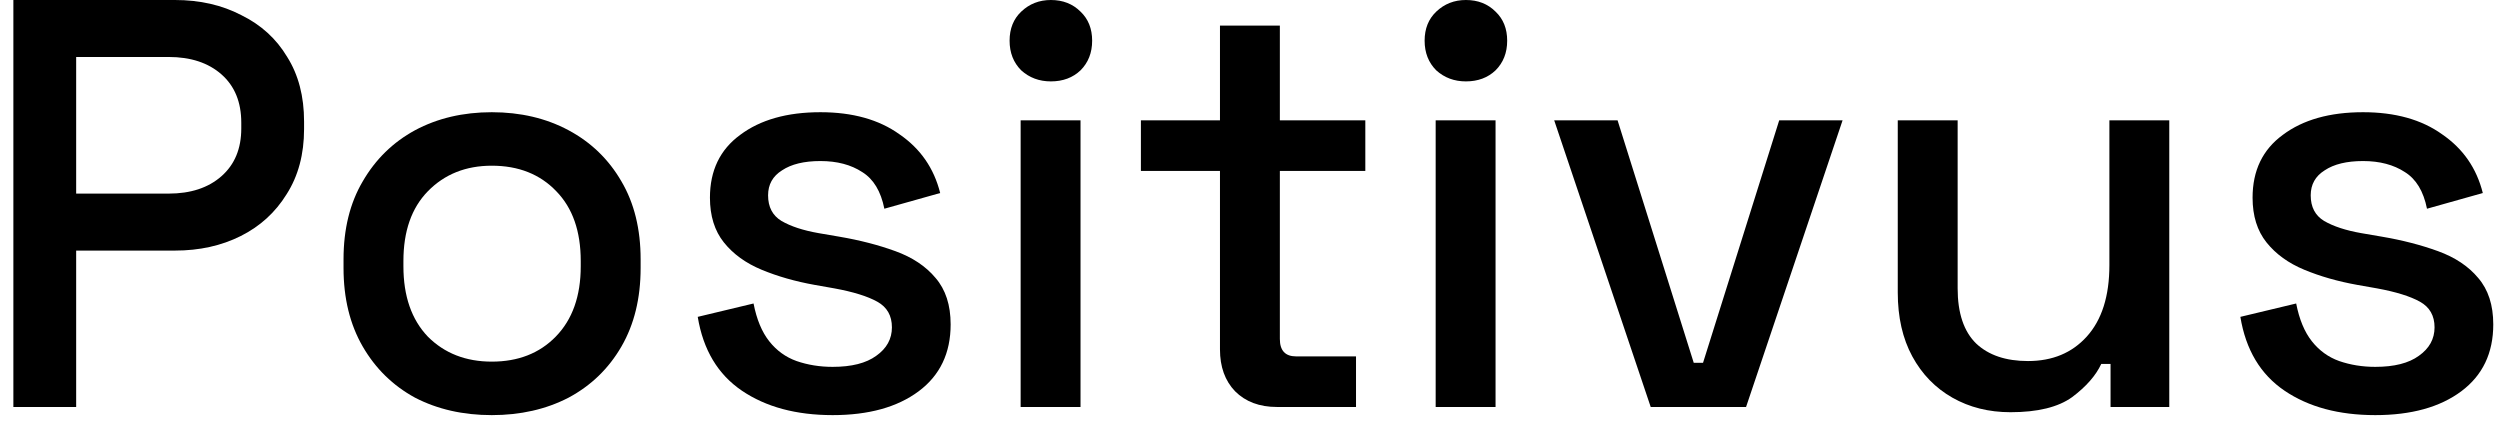
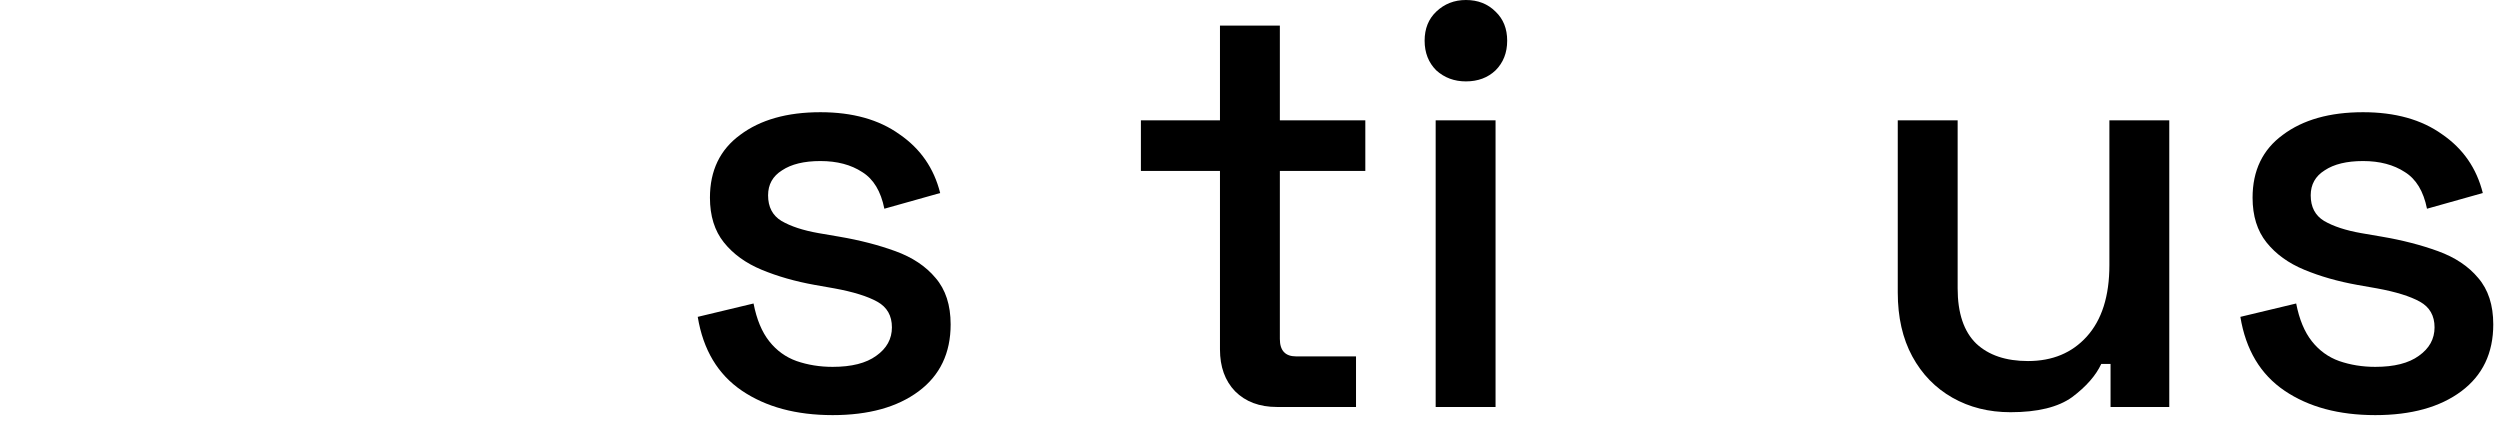
<svg xmlns="http://www.w3.org/2000/svg" width="172" height="29" viewBox="0 0 172 29" fill="none">
  <g id="Positivus">
-     <path d="M0.92 28V0H12.04C13.747 0 15.267 0.347 16.6 1.04C17.96 1.707 19.013 2.667 19.76 3.92C20.533 5.147 20.92 6.627 20.92 8.36V8.88C20.92 10.613 20.52 12.107 19.72 13.36C18.947 14.613 17.893 15.573 16.56 16.24C15.227 16.907 13.72 17.24 12.04 17.24H5.24V28H0.92ZM5.24 13.32H11.6C13.12 13.32 14.333 12.92 15.24 12.12C16.147 11.32 16.6 10.227 16.6 8.84V8.44C16.6 7.027 16.147 5.92 15.24 5.12C14.333 4.32 13.12 3.92 11.6 3.92H5.24V13.32Z" fill="black" />
-     <path d="M33.835 28.56C31.861 28.56 30.101 28.16 28.555 27.36C27.035 26.533 25.835 25.36 24.955 23.84C24.075 22.32 23.635 20.52 23.635 18.44V17.84C23.635 15.76 24.075 13.973 24.955 12.48C25.835 10.96 27.035 9.787 28.555 8.96C30.101 8.133 31.861 7.72 33.835 7.72C35.808 7.72 37.568 8.133 39.115 8.96C40.661 9.787 41.875 10.96 42.755 12.48C43.635 13.973 44.075 15.76 44.075 17.84V18.44C44.075 20.52 43.635 22.32 42.755 23.84C41.875 25.36 40.661 26.533 39.115 27.36C37.568 28.16 35.808 28.56 33.835 28.56ZM33.835 24.88C35.648 24.88 37.115 24.307 38.235 23.16C39.381 21.987 39.955 20.373 39.955 18.32V17.96C39.955 15.907 39.395 14.307 38.275 13.16C37.155 11.987 35.675 11.4 33.835 11.4C32.048 11.4 30.581 11.987 29.435 13.16C28.315 14.307 27.755 15.907 27.755 17.96V18.32C27.755 20.373 28.315 21.987 29.435 23.16C30.581 24.307 32.048 24.88 33.835 24.88Z" fill="black" />
    <path d="M57.284 28.56C54.777 28.56 52.697 28 51.044 26.88C49.391 25.76 48.377 24.067 48.004 21.8L51.844 20.88C52.057 21.973 52.417 22.84 52.924 23.48C53.431 24.12 54.057 24.573 54.804 24.84C55.577 25.107 56.404 25.24 57.284 25.24C58.591 25.24 59.591 24.987 60.284 24.48C61.004 23.973 61.364 23.32 61.364 22.52C61.364 21.72 61.031 21.133 60.364 20.76C59.697 20.387 58.711 20.08 57.404 19.84L56.044 19.6C54.711 19.36 53.497 19.013 52.404 18.56C51.311 18.107 50.444 17.48 49.804 16.68C49.164 15.88 48.844 14.853 48.844 13.6C48.844 11.733 49.537 10.293 50.924 9.28C52.311 8.24 54.151 7.72 56.444 7.72C58.657 7.72 60.471 8.227 61.884 9.24C63.324 10.227 64.257 11.573 64.684 13.28L60.844 14.36C60.604 13.16 60.097 12.32 59.324 11.84C58.551 11.333 57.591 11.08 56.444 11.08C55.324 11.08 54.444 11.293 53.804 11.72C53.164 12.12 52.844 12.693 52.844 13.44C52.844 14.24 53.151 14.827 53.764 15.2C54.404 15.573 55.257 15.853 56.324 16.04L57.724 16.28C59.137 16.52 60.431 16.853 61.604 17.28C62.777 17.707 63.697 18.32 64.364 19.12C65.057 19.92 65.404 20.987 65.404 22.32C65.404 24.293 64.671 25.827 63.204 26.92C61.737 28.013 59.764 28.56 57.284 28.56Z" fill="black" />
-     <path d="M70.22 28V8.28H74.34V28H70.22ZM72.3 5.6C71.5 5.6 70.82 5.347 70.26 4.84C69.726 4.307 69.46 3.627 69.46 2.8C69.46 1.973 69.726 1.307 70.26 0.8C70.82 0.267 71.5 0 72.3 0C73.126 0 73.806 0.267 74.34 0.8C74.873 1.307 75.14 1.973 75.14 2.8C75.14 3.627 74.873 4.307 74.34 4.84C73.806 5.347 73.126 5.6 72.3 5.6Z" fill="black" />
    <path d="M87.854 28C86.654 28 85.694 27.64 84.974 26.92C84.281 26.2 83.934 25.24 83.934 24.04V11.76H78.494V8.28H83.934V1.76H88.054V8.28H93.934V11.76H88.054V23.32C88.054 24.12 88.427 24.52 89.174 24.52H93.294V28H87.854Z" fill="black" />
    <path d="M98.774 28V8.28H102.894V28H98.774ZM100.854 5.6C100.054 5.6 99.374 5.347 98.814 4.84C98.281 4.307 98.014 3.627 98.014 2.8C98.014 1.973 98.281 1.307 98.814 0.8C99.374 0.267 100.054 0 100.854 0C101.681 0 102.361 0.267 102.894 0.8C103.428 1.307 103.694 1.973 103.694 2.8C103.694 3.627 103.428 4.307 102.894 4.84C102.361 5.347 101.681 5.6 100.854 5.6Z" fill="black" />
-     <path d="M113.569 28L106.929 8.28H111.289L116.529 24.96H117.169L122.409 8.28H126.769L120.129 28H113.569Z" fill="black" />
    <path d="M138.326 28.36C136.833 28.36 135.5 28.027 134.326 27.36C133.153 26.693 132.233 25.747 131.566 24.52C130.9 23.293 130.566 21.827 130.566 20.12V8.28H134.686V19.84C134.686 21.547 135.113 22.813 135.966 23.64C136.82 24.44 138.006 24.84 139.526 24.84C141.206 24.84 142.553 24.28 143.566 23.16C144.606 22.013 145.126 20.373 145.126 18.24V8.28H149.246V28H145.206V25.04H144.566C144.193 25.84 143.526 26.6 142.566 27.32C141.606 28.013 140.193 28.36 138.326 28.36Z" fill="black" />
    <path d="M163.417 28.56C160.91 28.56 158.83 28 157.177 26.88C155.523 25.76 154.51 24.067 154.137 21.8L157.977 20.88C158.19 21.973 158.55 22.84 159.057 23.48C159.563 24.12 160.19 24.573 160.937 24.84C161.71 25.107 162.537 25.24 163.417 25.24C164.723 25.24 165.723 24.987 166.417 24.48C167.137 23.973 167.497 23.32 167.497 22.52C167.497 21.72 167.163 21.133 166.497 20.76C165.83 20.387 164.843 20.08 163.537 19.84L162.177 19.6C160.843 19.36 159.63 19.013 158.537 18.56C157.443 18.107 156.577 17.48 155.937 16.68C155.297 15.88 154.977 14.853 154.977 13.6C154.977 11.733 155.67 10.293 157.057 9.28C158.443 8.24 160.283 7.72 162.577 7.72C164.79 7.72 166.603 8.227 168.017 9.24C169.457 10.227 170.39 11.573 170.817 13.28L166.977 14.36C166.737 13.16 166.23 12.32 165.457 11.84C164.683 11.333 163.723 11.08 162.577 11.08C161.457 11.08 160.577 11.293 159.937 11.72C159.297 12.12 158.977 12.693 158.977 13.44C158.977 14.24 159.283 14.827 159.897 15.2C160.537 15.573 161.39 15.853 162.457 16.04L163.857 16.28C165.27 16.52 166.563 16.853 167.737 17.28C168.91 17.707 169.83 18.32 170.497 19.12C171.19 19.92 171.537 20.987 171.537 22.32C171.537 24.293 170.803 25.827 169.337 26.92C167.87 28.013 165.897 28.56 163.417 28.56Z" fill="black" />
  </g>
</svg>